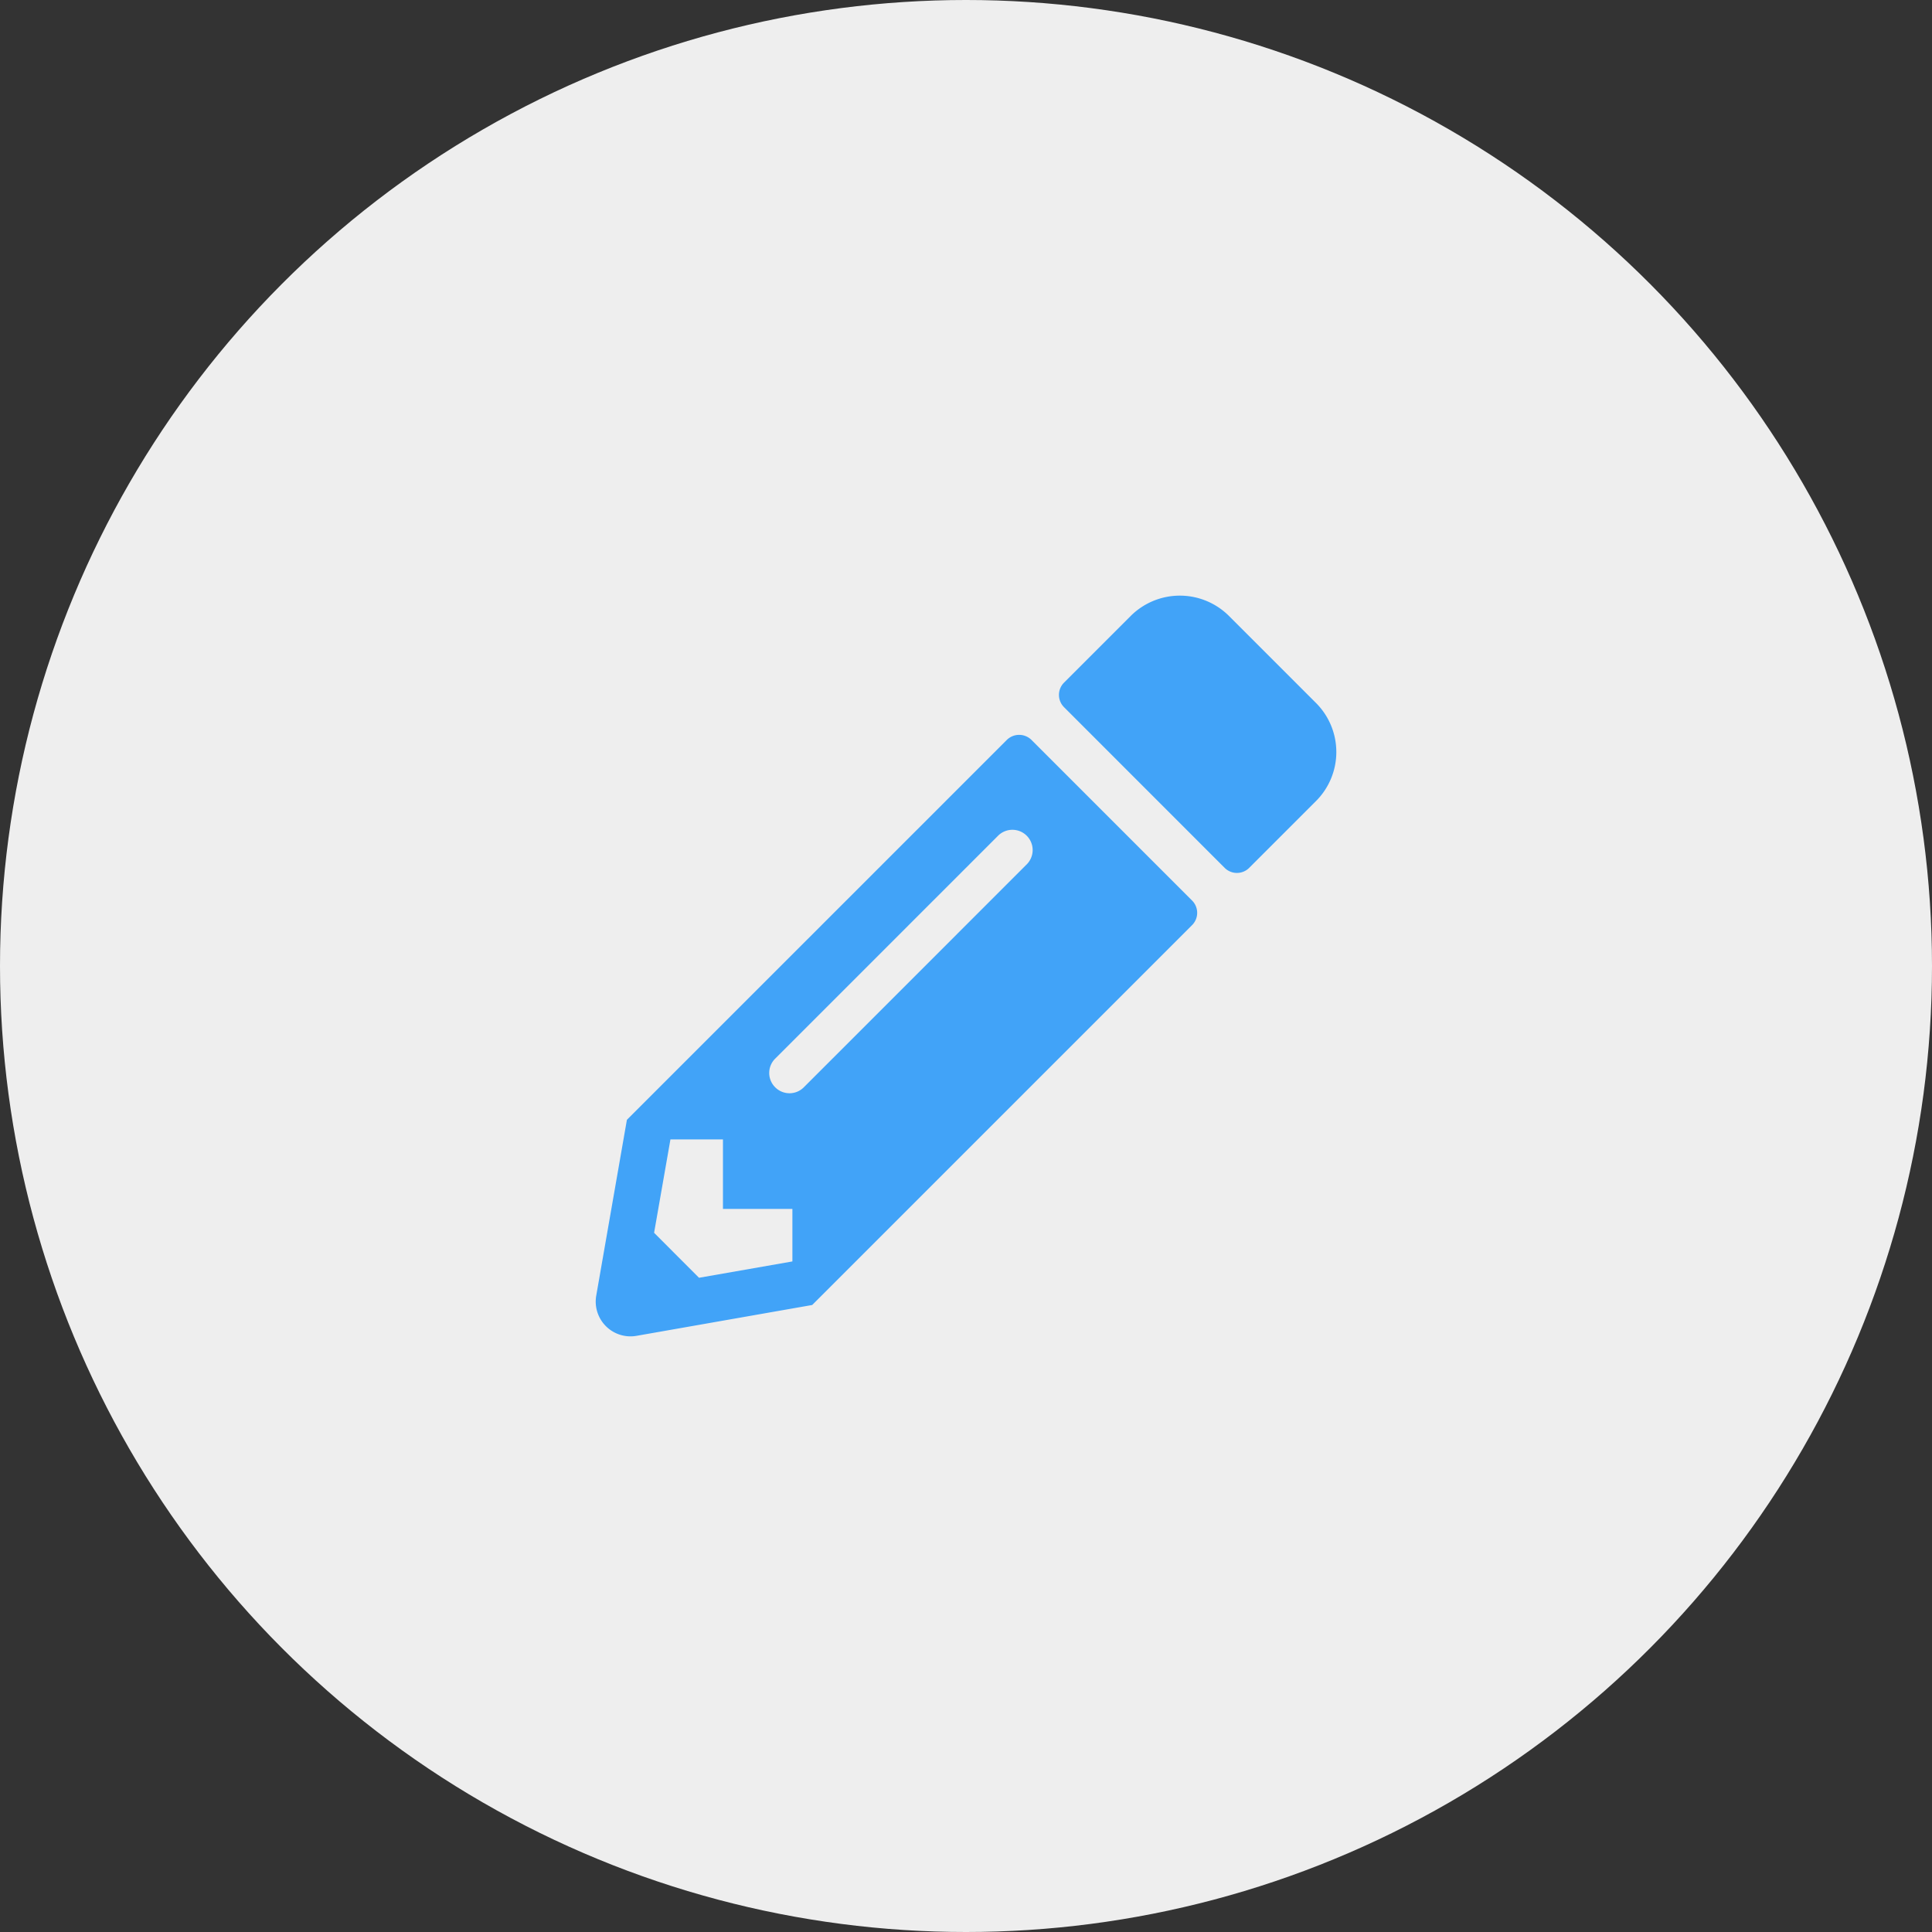
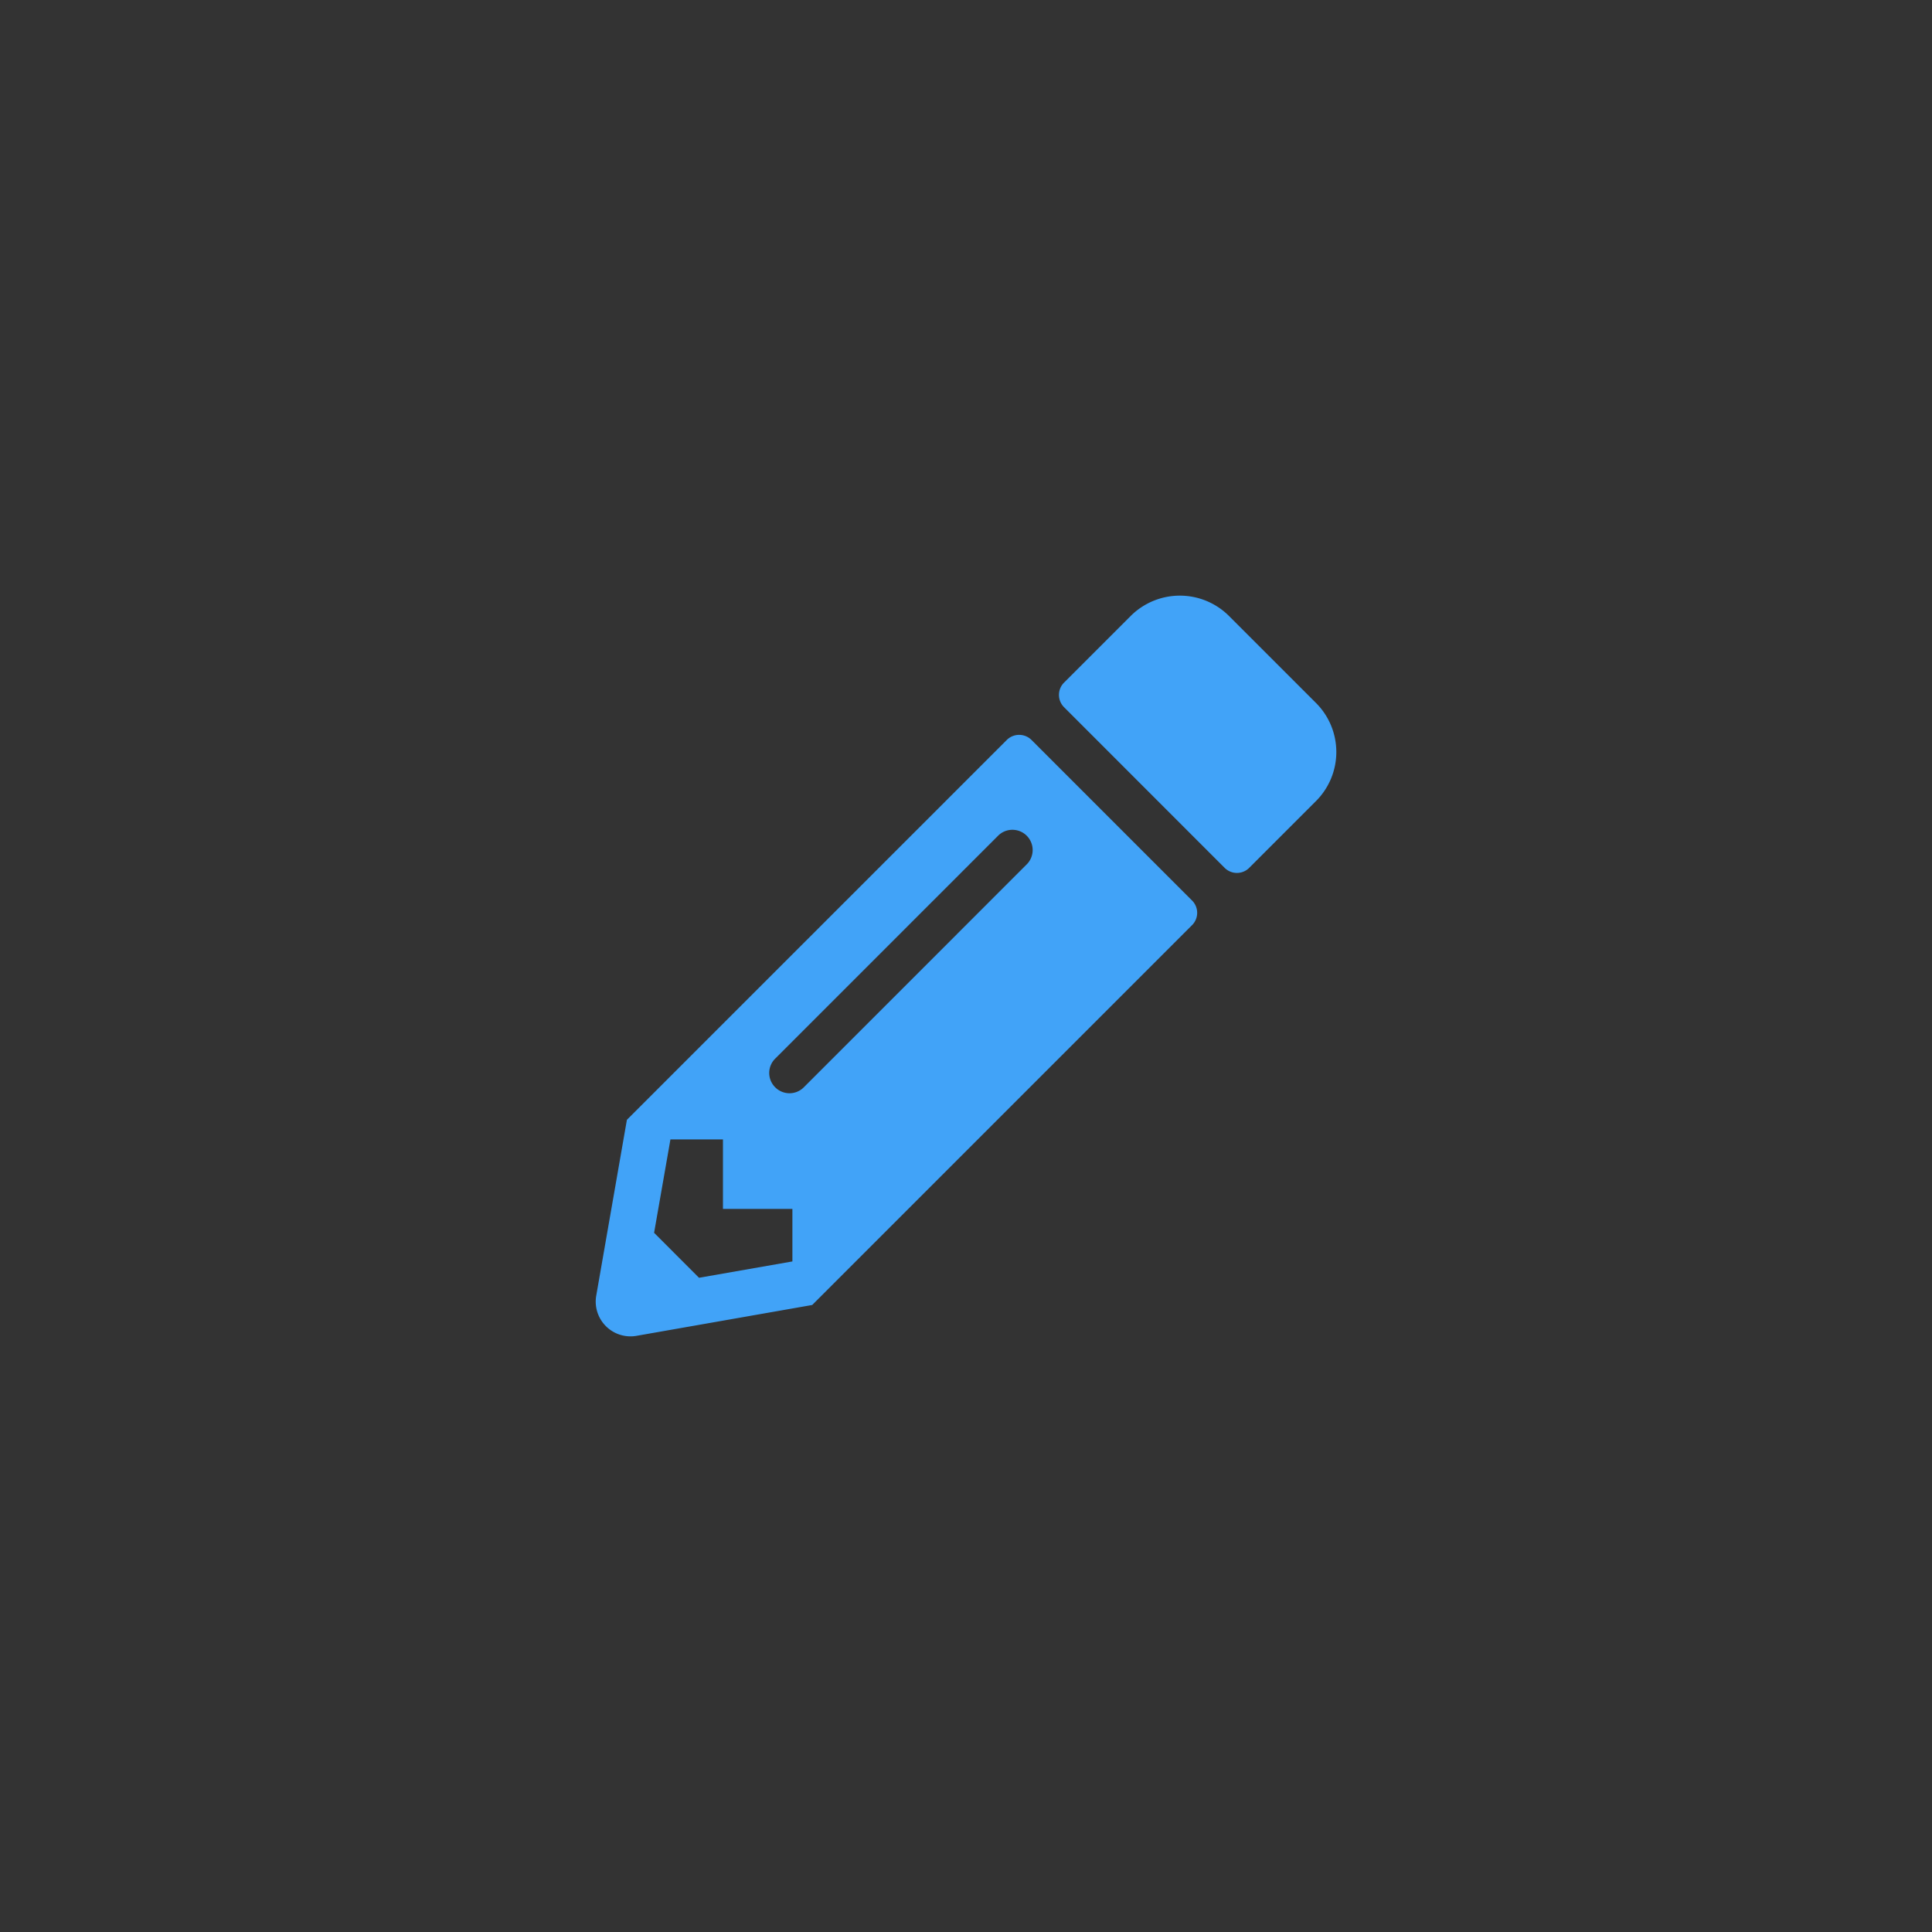
<svg xmlns="http://www.w3.org/2000/svg" width="120" height="120" viewBox="0 0 120 120">
  <rect x="0" y="0" width="120" height="120" fill="#333333" stroke="none" />
  <g id="グループ_1" data-name="グループ 1" transform="translate(-698 -1354)">
-     <circle id="楕円形_1" data-name="楕円形 1" cx="60" cy="60" r="60" transform="translate(698 1354)" fill="#eee" />
    <path id="pencil-alt-solid" d="M44.757,12.836l-4.142,4.142a1.079,1.079,0,0,1-1.527,0L29.114,7a1.079,1.079,0,0,1,0-1.527l4.142-4.142a4.322,4.322,0,0,1,6.1,0l5.4,5.4A4.306,4.306,0,0,1,44.757,12.836Zm-19.2-3.8L1.962,32.629.058,43.546a2.159,2.159,0,0,0,2.5,2.5L13.472,44.13,37.066,20.536a1.079,1.079,0,0,0,0-1.527L27.093,9.035a1.09,1.09,0,0,0-1.536,0ZM11.172,30.608a1.253,1.253,0,0,1,0-1.779L25.008,14.992a1.258,1.258,0,1,1,1.779,1.779L12.951,30.608a1.253,1.253,0,0,1-1.779,0ZM7.928,38.164h4.313v3.261l-5.8,1.015L3.651,39.646l1.015-5.8H7.928Z" transform="translate(734.976 1390.925)" fill="#41a3f8" />
  </g>
</svg>